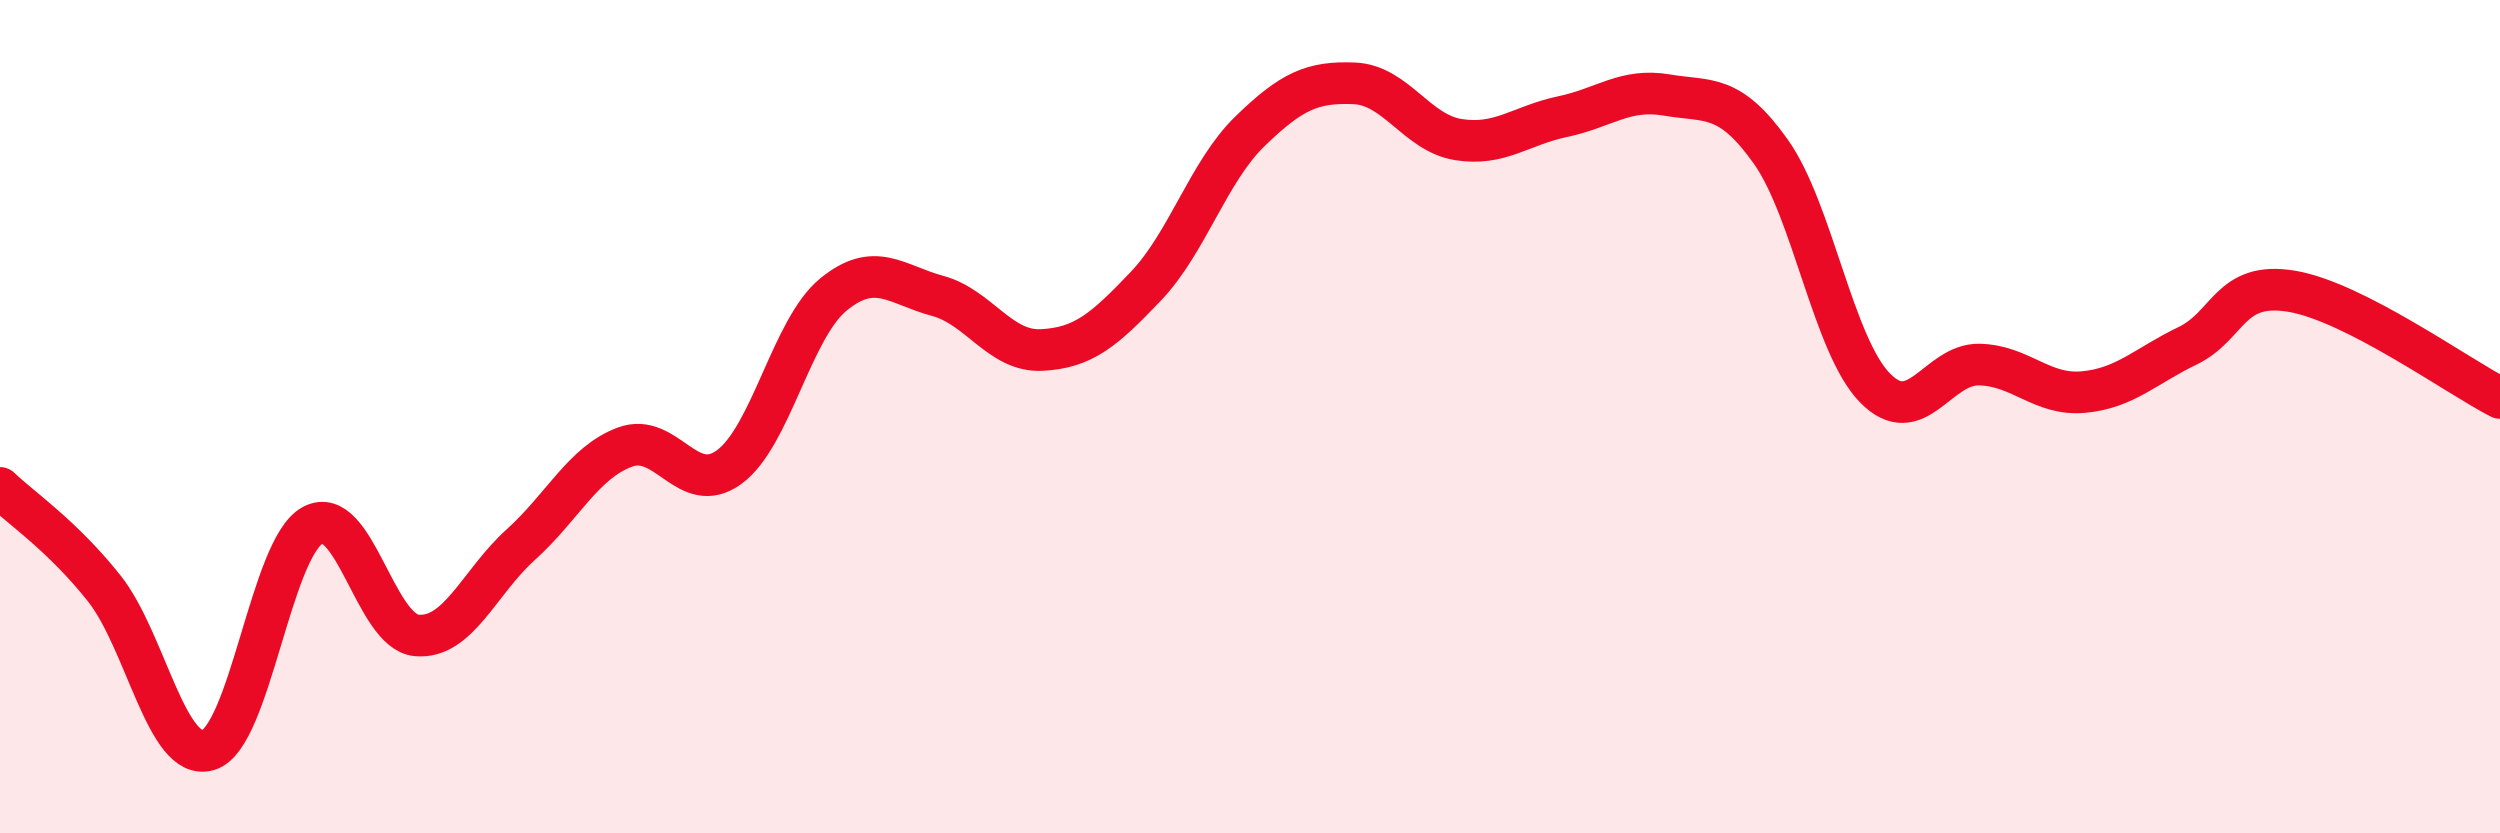
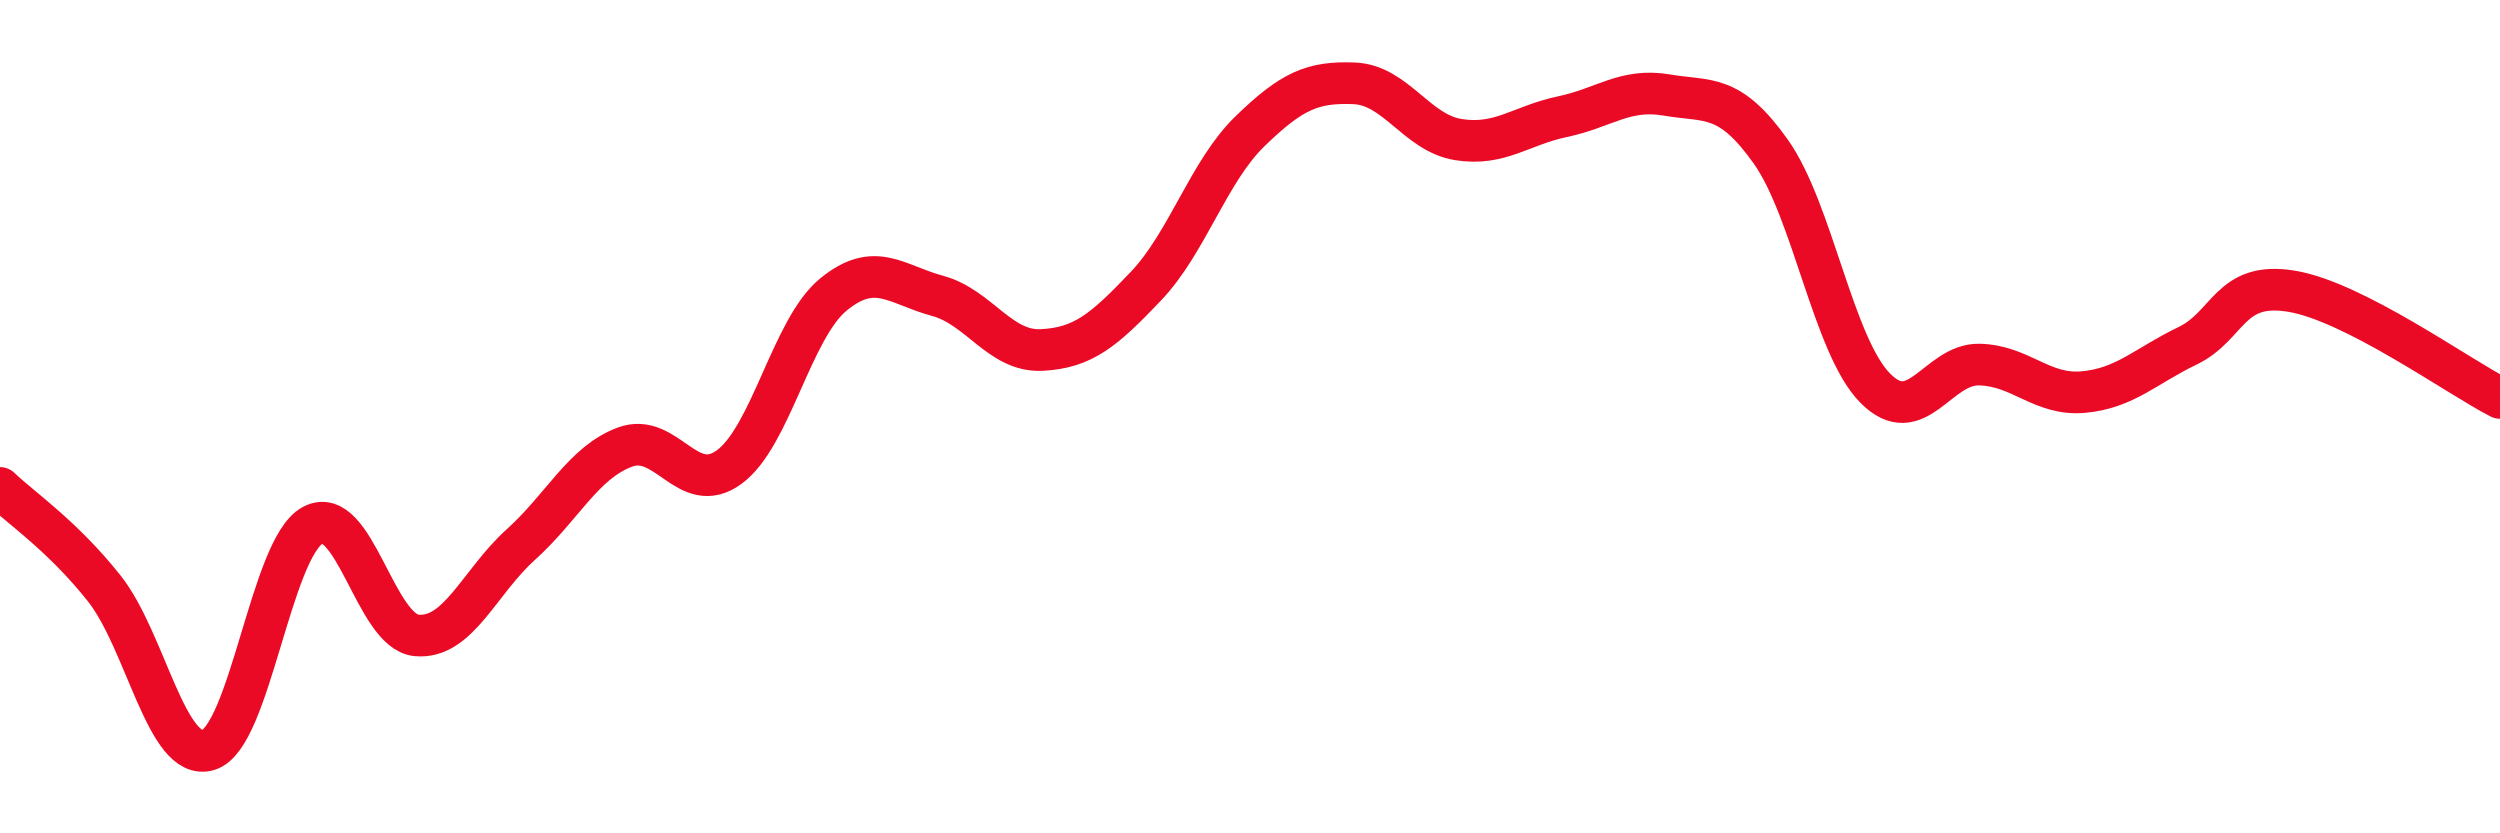
<svg xmlns="http://www.w3.org/2000/svg" width="60" height="20" viewBox="0 0 60 20">
-   <path d="M 0,11.71 C 0.5,12.19 1.5,12.86 2.5,14.12 C 3.5,15.38 4,18.3 5,18 C 6,17.7 6.5,13.16 7.5,12.61 C 8.5,12.06 9,15.16 10,15.25 C 11,15.34 11.5,13.97 12.5,13.07 C 13.5,12.17 14,11.1 15,10.73 C 16,10.36 16.5,11.94 17.5,11.21 C 18.5,10.48 19,7.89 20,7.07 C 21,6.25 21.5,6.83 22.5,7.1 C 23.5,7.37 24,8.45 25,8.4 C 26,8.35 26.5,7.92 27.5,6.87 C 28.5,5.82 29,4.12 30,3.15 C 31,2.18 31.5,1.96 32.5,2 C 33.5,2.04 34,3.19 35,3.35 C 36,3.51 36.5,3.01 37.5,2.8 C 38.5,2.59 39,2.11 40,2.28 C 41,2.45 41.5,2.23 42.5,3.64 C 43.5,5.05 44,8.29 45,9.31 C 46,10.33 46.5,8.73 47.5,8.75 C 48.5,8.77 49,9.5 50,9.41 C 51,9.32 51.5,8.78 52.5,8.3 C 53.5,7.82 53.5,6.74 55,6.99 C 56.5,7.24 59,9.04 60,9.55L60 20L0 20Z" fill="#EB0A25" opacity="0.1" stroke-linecap="round" stroke-linejoin="round" />
  <path d="M 0,11.71 C 0.5,12.19 1.5,12.86 2.5,14.12 C 3.5,15.38 4,18.3 5,18 C 6,17.7 6.5,13.16 7.5,12.61 C 8.5,12.06 9,15.16 10,15.25 C 11,15.34 11.5,13.97 12.5,13.07 C 13.5,12.17 14,11.1 15,10.73 C 16,10.36 16.5,11.94 17.5,11.21 C 18.5,10.48 19,7.89 20,7.07 C 21,6.25 21.5,6.83 22.5,7.1 C 23.5,7.37 24,8.45 25,8.4 C 26,8.35 26.5,7.92 27.5,6.87 C 28.5,5.82 29,4.12 30,3.15 C 31,2.18 31.5,1.96 32.5,2 C 33.5,2.04 34,3.19 35,3.35 C 36,3.51 36.5,3.01 37.5,2.8 C 38.5,2.59 39,2.11 40,2.28 C 41,2.45 41.5,2.23 42.5,3.64 C 43.5,5.05 44,8.29 45,9.31 C 46,10.33 46.5,8.73 47.5,8.75 C 48.5,8.77 49,9.5 50,9.41 C 51,9.32 51.5,8.78 52.5,8.3 C 53.5,7.82 53.5,6.74 55,6.99 C 56.5,7.24 59,9.04 60,9.55" stroke="#EB0A25" stroke-width="1" fill="none" stroke-linecap="round" stroke-linejoin="round" />
</svg>